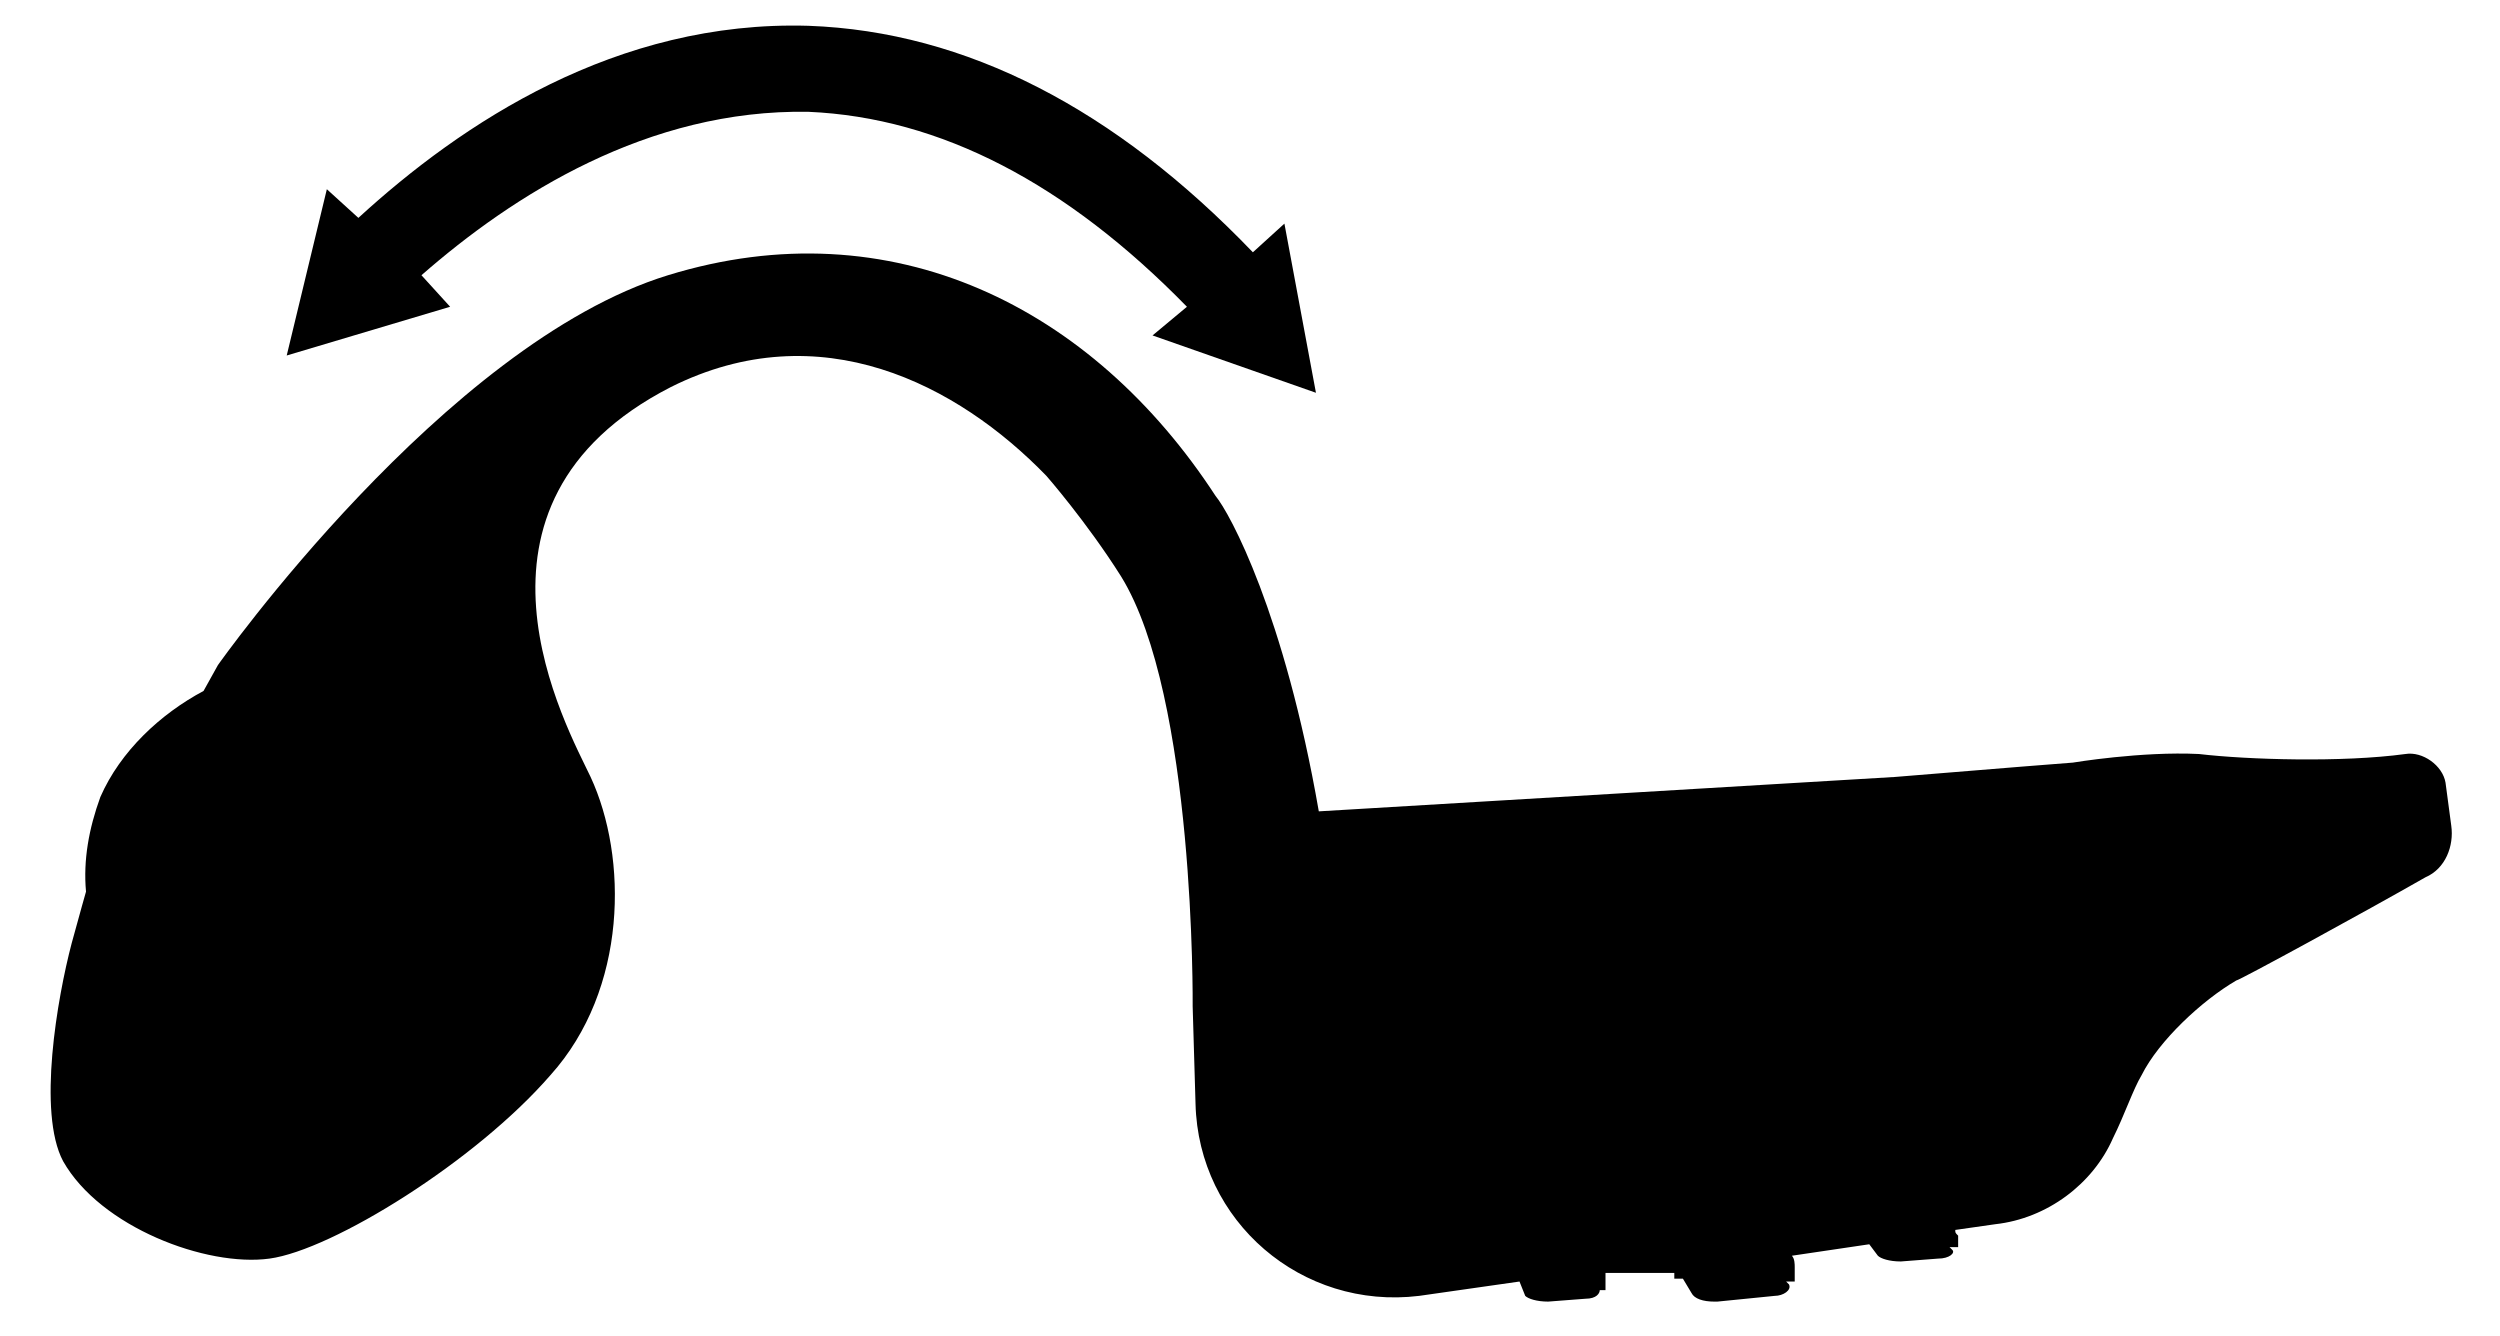
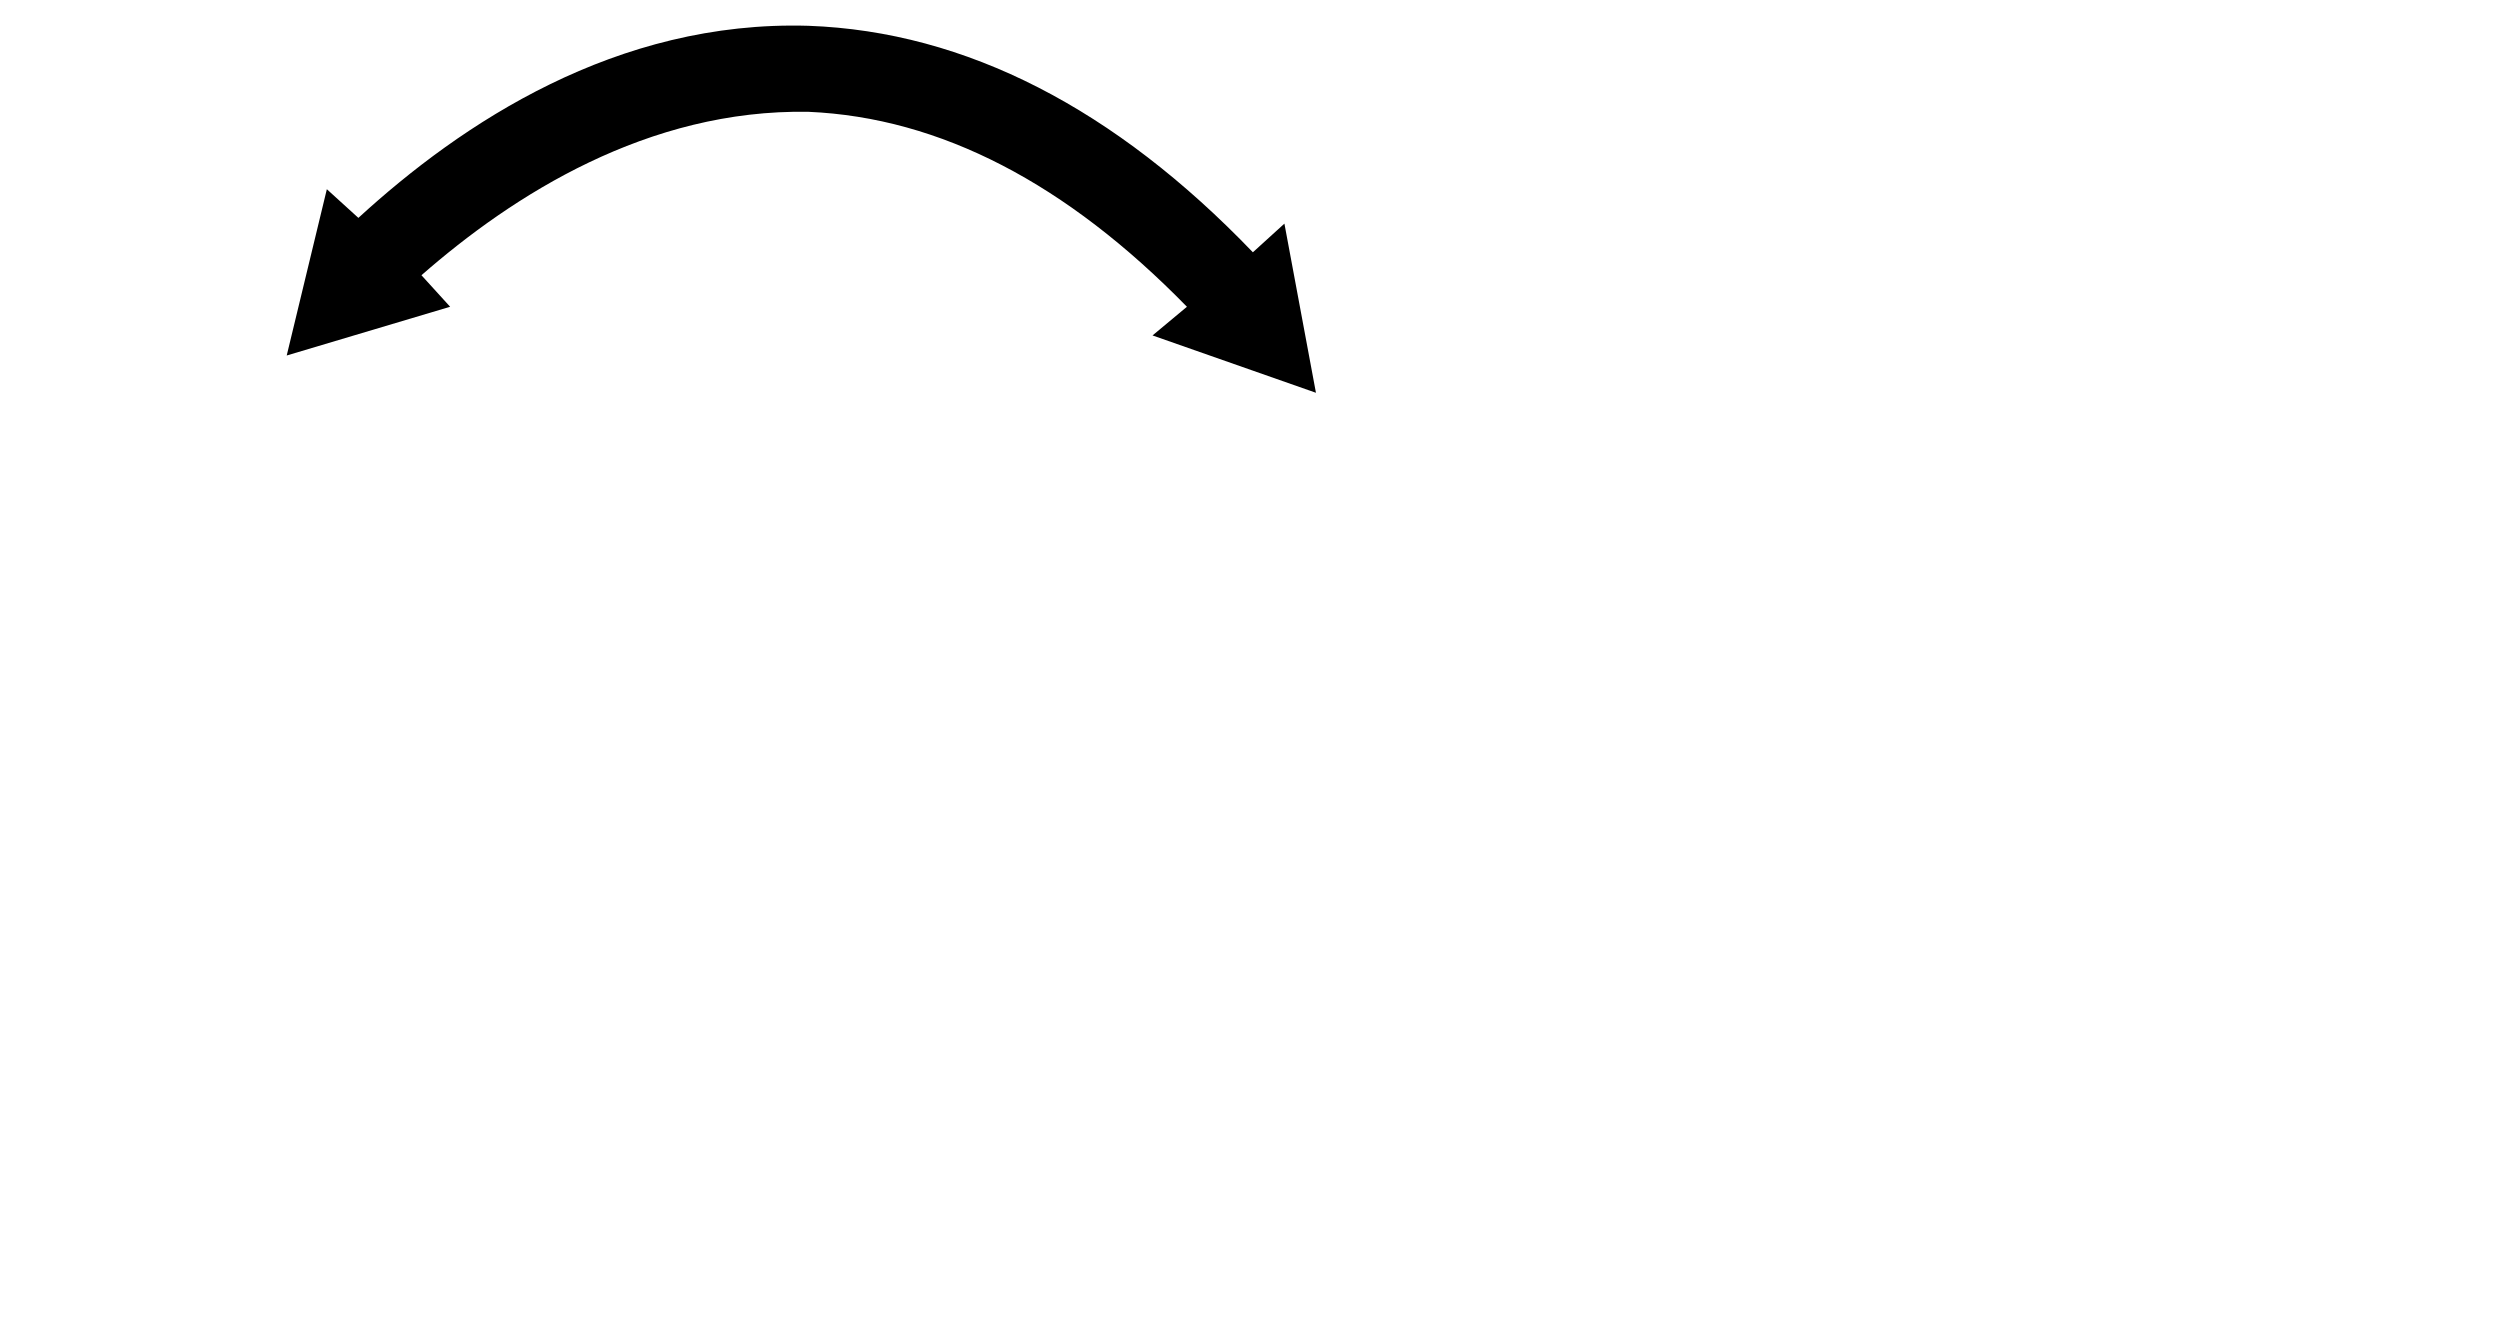
<svg xmlns="http://www.w3.org/2000/svg" version="1.1" id="Layer_1" x="0px" y="0px" viewBox="0 0 87.2 46.6" style="enable-background:new 0 0 87.2 46.6;" xml:space="preserve">
  <g>
-     <path d="M85.5,28.8c0.1,0.7-0.2,1.5-0.9,1.8c-2.1,1.2-6.5,3.6-6.6,3.6c-1.2,0.7-2.7,2.1-3.3,3.3c-0.3,0.5-0.6,1.4-1,2.2   c-0.7,1.6-2.3,2.8-4.1,3l-1.4,0.2c0,0.1,0,0.1,0.1,0.2v0.4h-0.3l0.1,0.1c0.1,0.1-0.1,0.3-0.5,0.3l-1.3,0.1c-0.4,0-0.7-0.1-0.8-0.2   l-0.3-0.4l-2.7,0.4c0.1,0.1,0.1,0.3,0.1,0.4v0.5h-0.3l0.1,0.1c0.1,0.2-0.2,0.4-0.5,0.4l-2,0.2l0,0h-0.1l0,0c-0.4,0-0.7-0.1-0.8-0.3   l-0.3-0.5l0,0h-0.3v-0.2L56,44.4v0.1V45h-0.2c0,0.1-0.1,0.3-0.5,0.3l-1.3,0.1c-0.4,0-0.7-0.1-0.8-0.2L53,44.7l-3.5,0.5   c-4.1,0.5-7.7-2.6-7.8-6.7l-0.1-3.4c0,0,0.1-10.8-2.5-15c-1.2-1.9-2.6-3.5-2.6-3.5c-3.1-3.2-7.9-5.7-13.1-3.1   c-8,4.1-3.6,11.9-2.8,13.6c1.3,2.8,1.3,7.4-1.4,10.4c-2.6,3-7.6,6.1-9.8,6.4s-5.9-1.1-7.2-3.4c-0.9-1.7-0.2-5.7,0.3-7.6   C2.8,31.8,3,31.1,3,31.1c-0.1-1.1,0.1-2.2,0.5-3.3c0.7-1.6,2.1-2.9,3.6-3.7l0.5-0.9c0,0,7.9-11.2,15.7-13.6s14.8,1.1,19.1,7.7   c0.5,0.6,2.4,4.1,3.6,11l20.1-1.2c3.6-0.3,6.2-0.5,6.2-0.5s2.4-0.4,4.4-0.3c1.7,0.2,5,0.3,7.2,0c0.6-0.1,1.3,0.4,1.4,1L85.5,28.8z" />
-     <path d="M14.7,9.6c3.2-2.8,7.9-5.8,13.5-5.7c4.6,0.2,9,2.5,13.2,6.8l-1.2,1l5.7,2l-1.1-5.9l-1.1,1c-4.8-5-10-7.7-15.5-7.9   c-6.7-0.2-12.1,3.4-15.7,6.7l-1.1-1l-1.4,5.8l5.7-1.7L14.7,9.6z" />
+     <path d="M14.7,9.6c3.2-2.8,7.9-5.8,13.5-5.7c4.6,0.2,9,2.5,13.2,6.8l-1.2,1l5.7,2l-1.1-5.9l-1.1,1c-4.8-5-10-7.7-15.5-7.9   c-6.7-0.2-12.1,3.4-15.7,6.7l-1.1-1l-1.4,5.8l5.7-1.7z" />
  </g>
</svg>